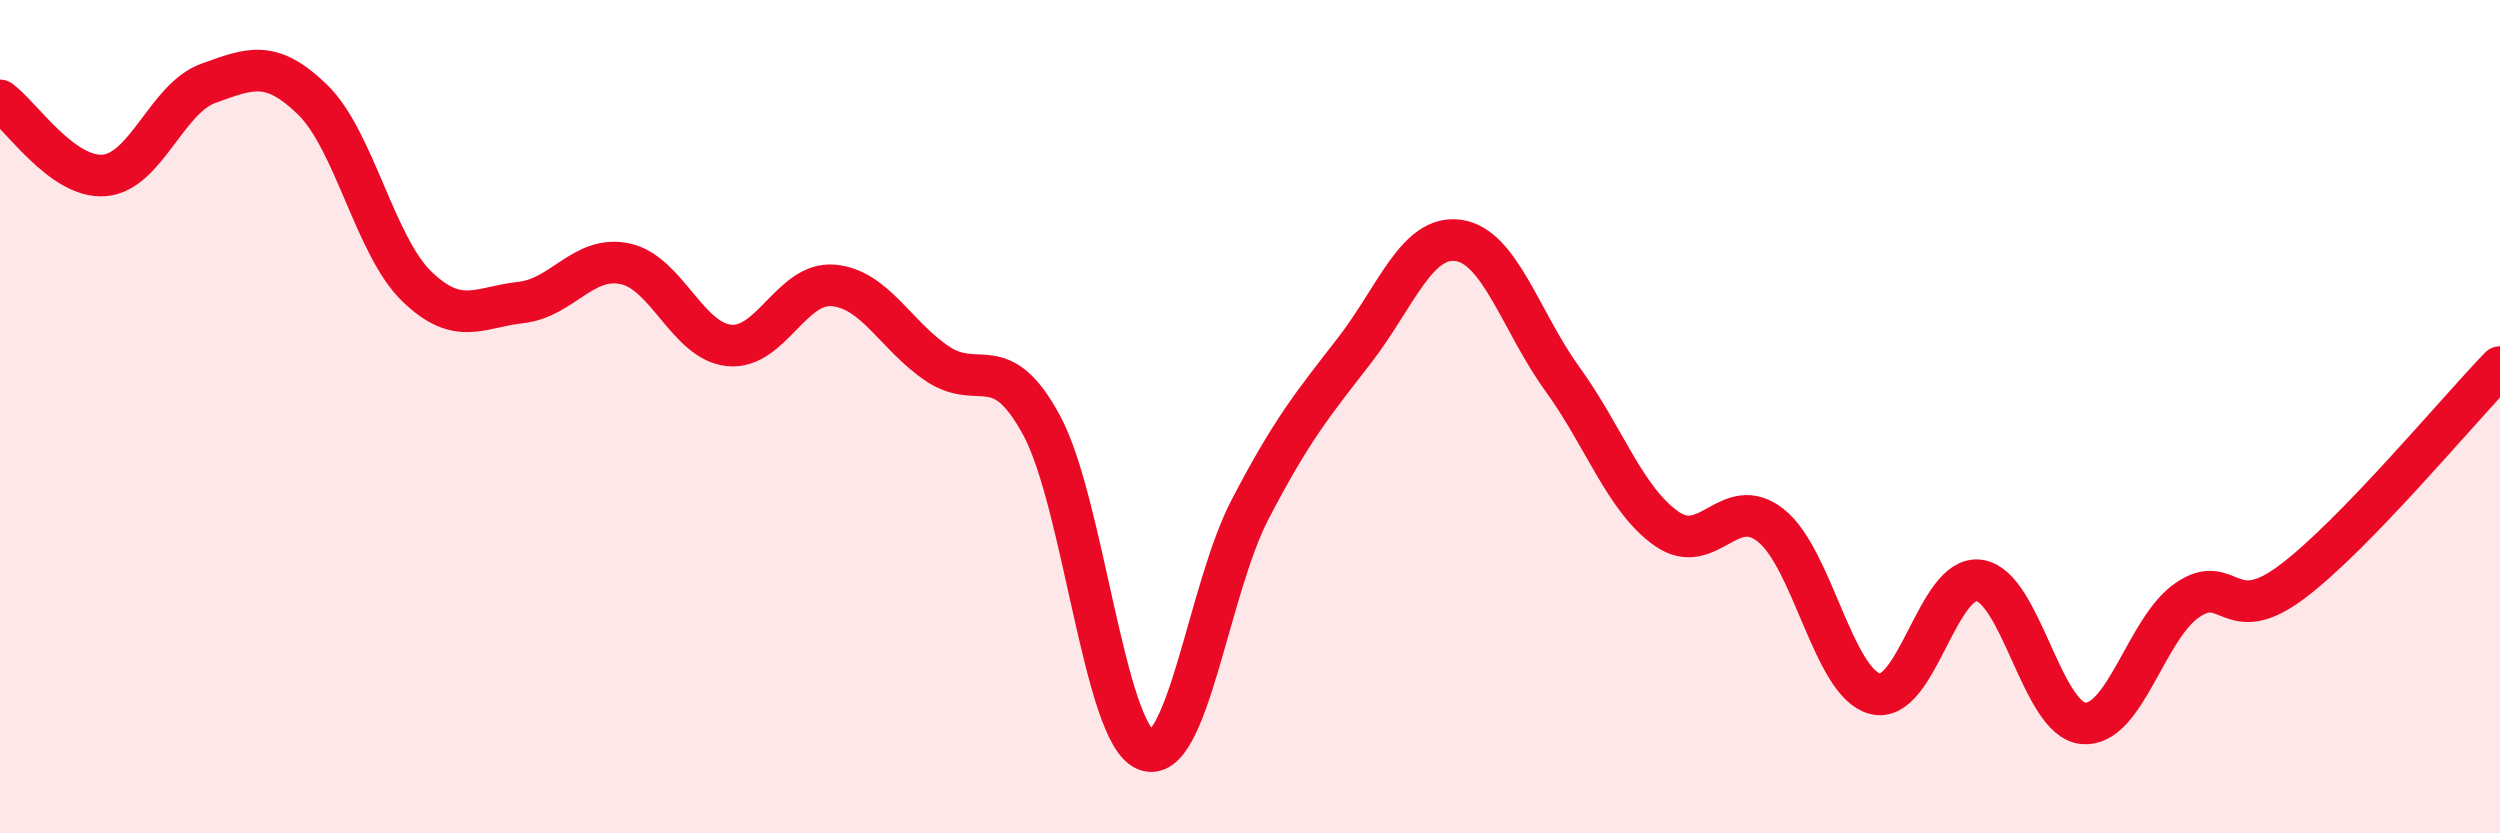
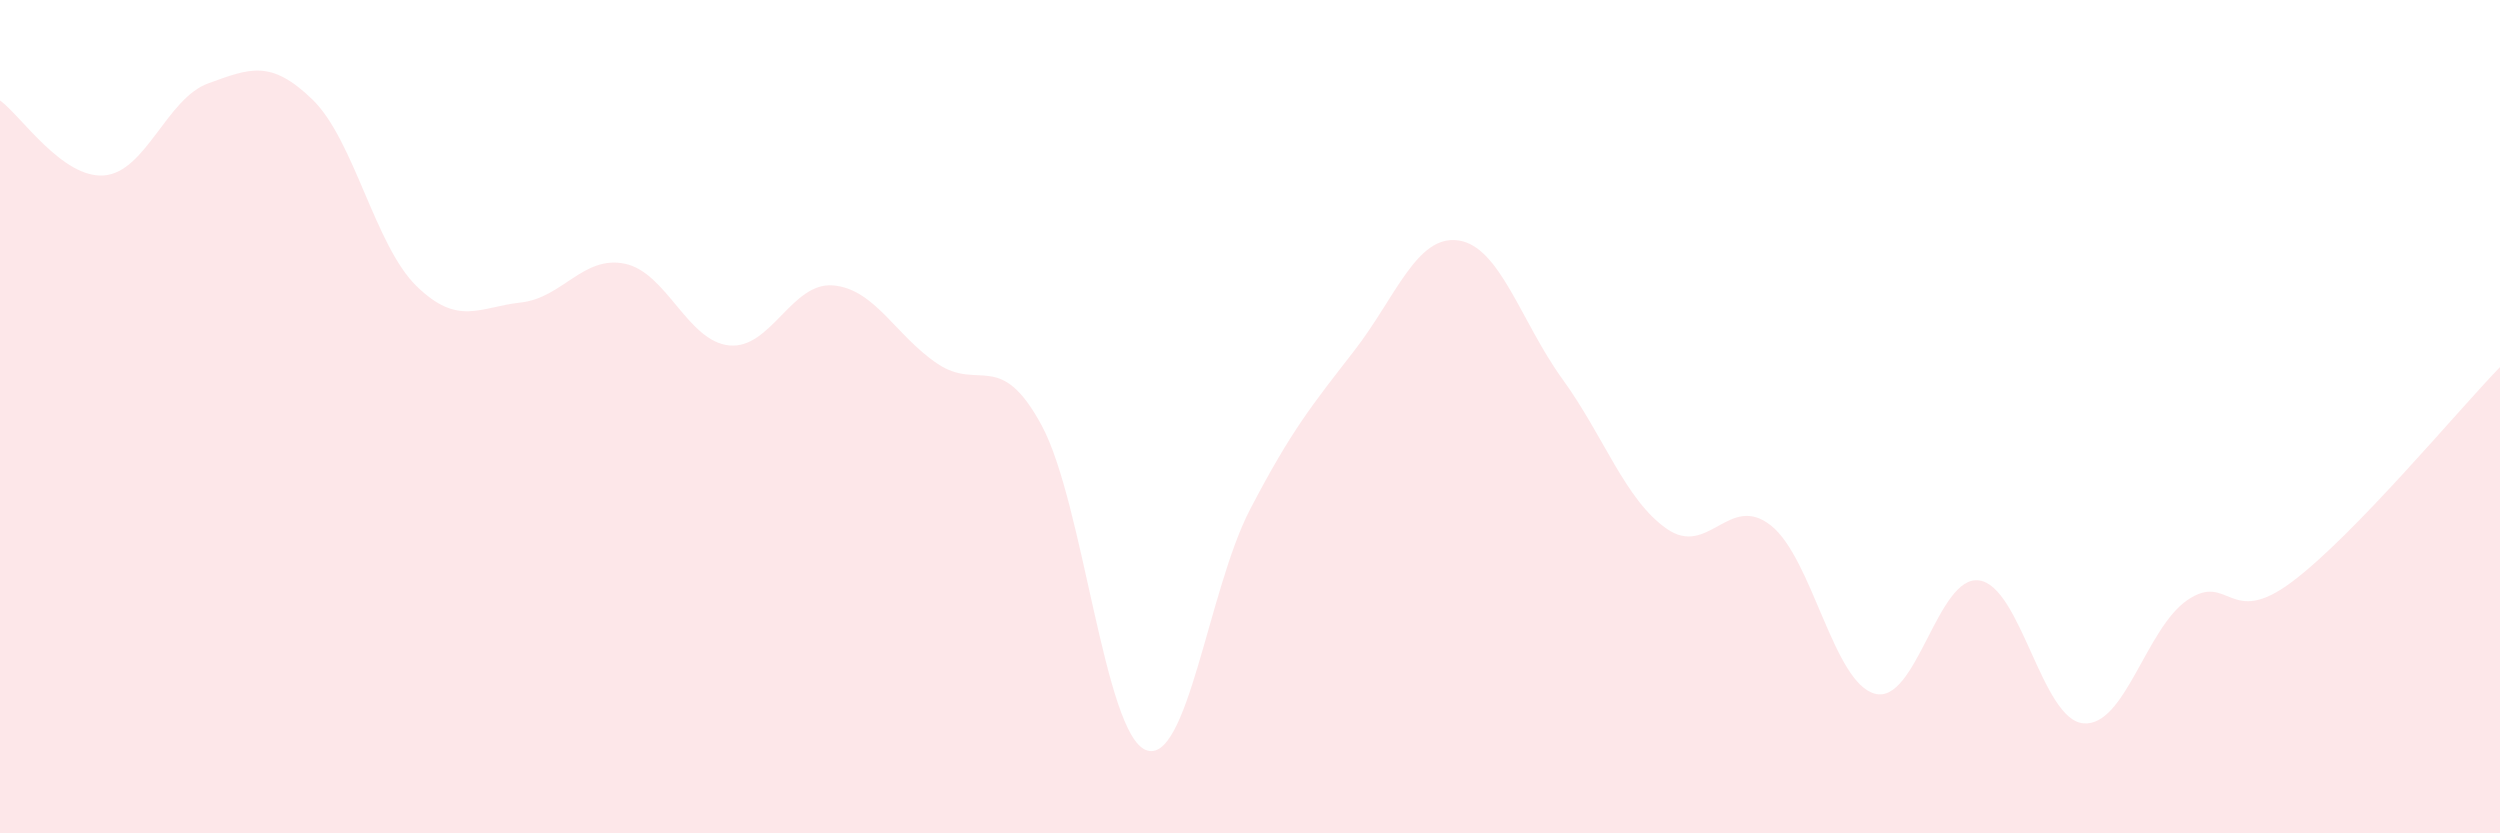
<svg xmlns="http://www.w3.org/2000/svg" width="60" height="20" viewBox="0 0 60 20">
  <path d="M 0,2.41 C 0.5,2.77 1.5,4.29 2.5,4.21 C 3.5,4.13 4,2.36 5,2 C 6,1.64 6.5,1.42 7.5,2.39 C 8.5,3.36 9,5.9 10,6.87 C 11,7.84 11.5,7.37 12.5,7.26 C 13.5,7.15 14,6.12 15,6.33 C 16,6.54 16.5,8.19 17.5,8.29 C 18.5,8.39 19,6.76 20,6.85 C 21,6.94 21.5,8.06 22.5,8.73 C 23.5,9.4 24,8.36 25,10.21 C 26,12.06 26.5,17.6 27.5,18 C 28.5,18.4 29,14.15 30,12.23 C 31,10.31 31.5,9.71 32.5,8.42 C 33.5,7.13 34,5.63 35,5.77 C 36,5.91 36.5,7.72 37.5,9.1 C 38.5,10.48 39,11.99 40,12.69 C 41,13.39 41.5,11.82 42.5,12.61 C 43.5,13.4 44,16.39 45,16.65 C 46,16.91 46.5,13.79 47.5,13.93 C 48.5,14.07 49,17.27 50,17.36 C 51,17.45 51.5,15.08 52.5,14.4 C 53.5,13.72 53.5,15.09 55,13.97 C 56.5,12.85 59,9.84 60,8.81L60 20L0 20Z" fill="#EB0A25" opacity="0.1" stroke-linecap="round" stroke-linejoin="round" />
-   <path d="M 0,2.41 C 0.5,2.77 1.5,4.29 2.5,4.21 C 3.5,4.13 4,2.36 5,2 C 6,1.64 6.5,1.42 7.5,2.39 C 8.5,3.36 9,5.9 10,6.87 C 11,7.84 11.5,7.37 12.5,7.26 C 13.5,7.15 14,6.12 15,6.33 C 16,6.54 16.5,8.19 17.5,8.29 C 18.5,8.39 19,6.76 20,6.85 C 21,6.94 21.5,8.06 22.5,8.73 C 23.5,9.4 24,8.36 25,10.21 C 26,12.06 26.5,17.6 27.5,18 C 28.5,18.4 29,14.15 30,12.23 C 31,10.31 31.5,9.71 32.5,8.42 C 33.5,7.13 34,5.63 35,5.77 C 36,5.91 36.5,7.72 37.5,9.1 C 38.5,10.48 39,11.99 40,12.69 C 41,13.39 41.5,11.82 42.5,12.61 C 43.5,13.4 44,16.39 45,16.65 C 46,16.91 46.5,13.79 47.5,13.93 C 48.5,14.07 49,17.27 50,17.36 C 51,17.45 51.5,15.08 52.5,14.4 C 53.5,13.72 53.5,15.09 55,13.97 C 56.5,12.85 59,9.84 60,8.81" stroke="#EB0A25" stroke-width="1" fill="none" stroke-linecap="round" stroke-linejoin="round" />
</svg>